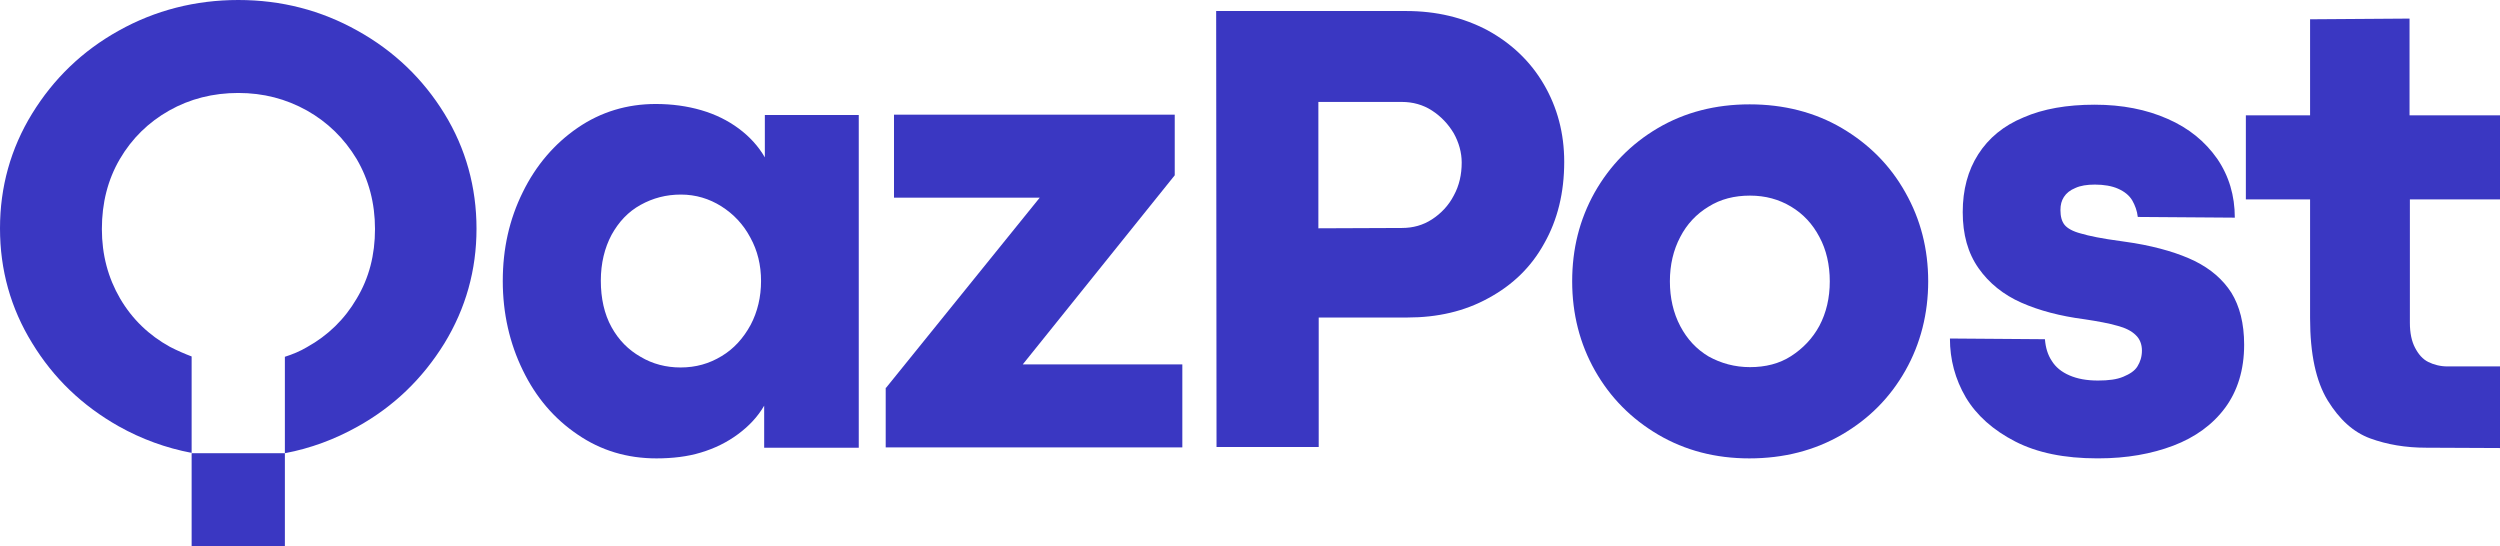
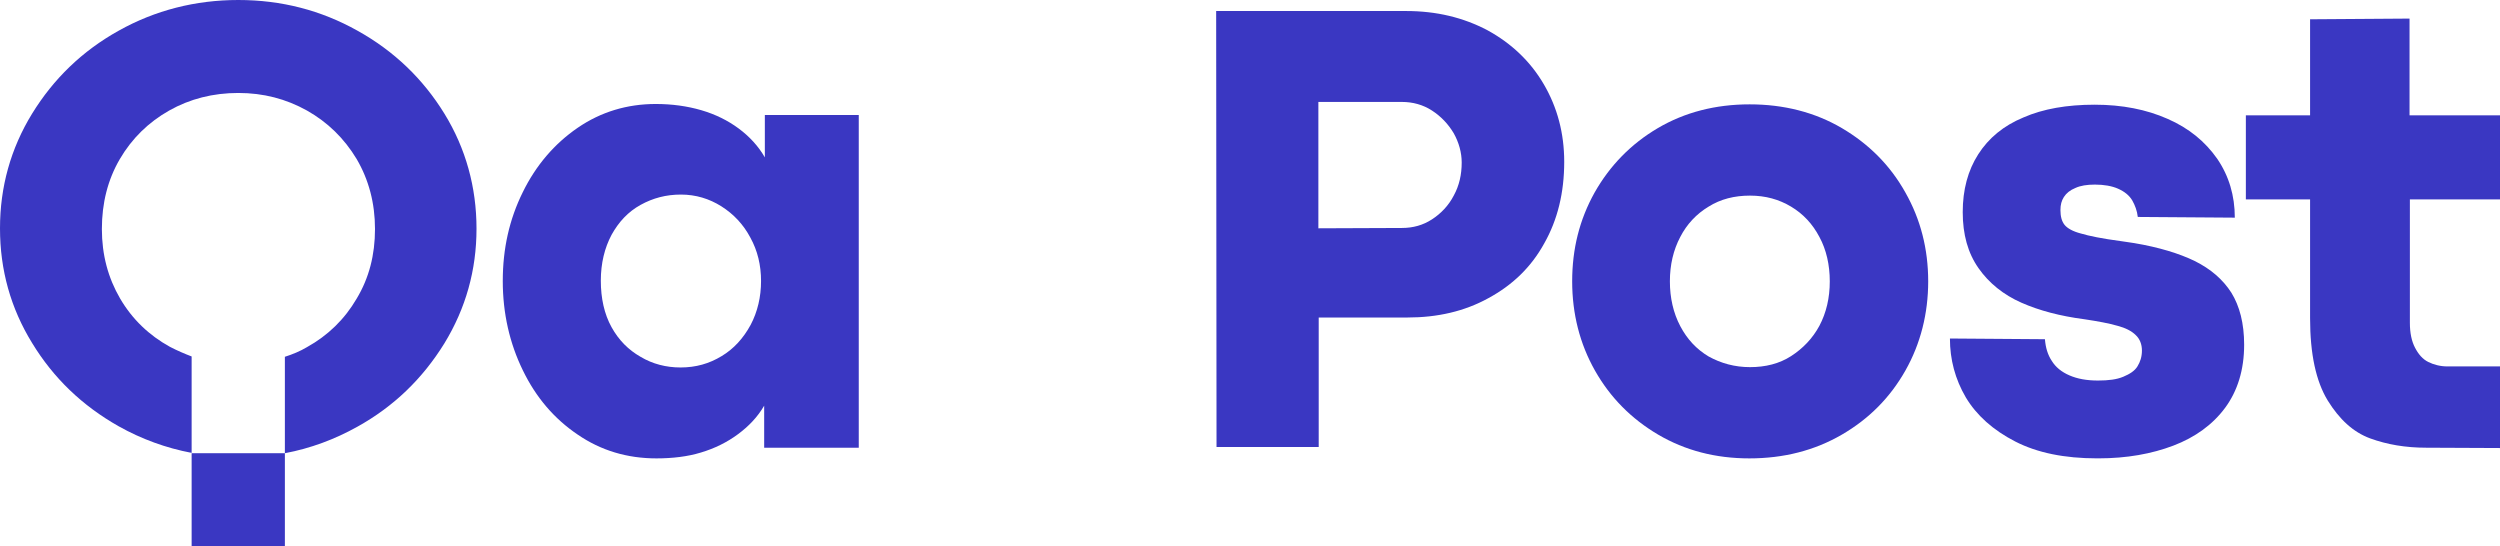
<svg xmlns="http://www.w3.org/2000/svg" viewBox="0 0 81.667 17.843" fill="none">
  <path d="M21.443 14.974C20.485 14.974 19.627 14.715 18.872 14.197C18.105 13.68 17.507 12.982 17.078 12.094C16.649 11.216 16.424 10.237 16.424 9.18C16.424 8.122 16.638 7.166 17.078 6.277C17.507 5.4 18.116 4.691 18.872 4.174C19.627 3.656 20.485 3.397 21.421 3.397C21.951 3.397 22.447 3.465 22.91 3.6C23.372 3.735 23.778 3.937 24.128 4.196C24.478 4.455 24.771 4.77 24.985 5.141V3.757H28.053V14.625H24.963V13.252C24.748 13.624 24.455 13.927 24.105 14.186C23.756 14.445 23.35 14.647 22.899 14.782C22.459 14.917 21.962 14.974 21.443 14.974ZM22.233 12.004C22.729 12.004 23.169 11.88 23.575 11.632C23.97 11.396 24.286 11.047 24.523 10.609C24.748 10.181 24.861 9.697 24.861 9.18C24.861 8.662 24.748 8.19 24.512 7.762C24.286 7.335 23.97 6.997 23.564 6.739C23.169 6.491 22.729 6.356 22.244 6.356C21.759 6.356 21.331 6.469 20.924 6.694C20.518 6.919 20.214 7.245 19.977 7.672C19.751 8.1 19.627 8.595 19.627 9.169C19.627 9.742 19.74 10.26 19.977 10.687C20.214 11.115 20.53 11.43 20.924 11.655C21.319 11.891 21.759 12.004 22.233 12.004Z" fill="#3A37C2" />
-   <path d="M28.945 12.668L33.964 6.458H29.204V3.746H38.375V5.726L33.411 11.903H38.623V14.614H28.933V12.668H28.945Z" fill="#3A37C2" />
  <path d="M39.728 0.36H45.932C46.925 0.36 47.805 0.573 48.594 0.99C49.373 1.417 49.993 2.002 50.433 2.756C50.873 3.51 51.098 4.353 51.098 5.287C51.098 6.288 50.884 7.177 50.444 7.953C50.016 8.73 49.407 9.315 48.617 9.742C47.839 10.17 46.959 10.372 45.977 10.372H43.078V14.602H39.74L39.728 0.36ZM45.797 7.447C46.158 7.447 46.485 7.357 46.778 7.166C47.072 6.975 47.32 6.716 47.489 6.39C47.669 6.063 47.749 5.703 47.749 5.31C47.749 4.983 47.658 4.657 47.489 4.353C47.308 4.05 47.072 3.802 46.778 3.611C46.485 3.42 46.147 3.33 45.797 3.33H43.067V7.458L45.797 7.447Z" fill="#3A37C2" />
  <path d="M57.145 14.974C56.039 14.974 55.047 14.715 54.167 14.198C53.287 13.68 52.599 12.983 52.102 12.105C51.606 11.228 51.358 10.249 51.358 9.191C51.358 8.134 51.595 7.178 52.091 6.289C52.588 5.412 53.276 4.703 54.156 4.185C55.035 3.668 56.039 3.409 57.156 3.409C58.273 3.409 59.288 3.668 60.168 4.185C61.048 4.703 61.747 5.4 62.243 6.289C62.74 7.166 62.988 8.134 62.988 9.191C62.988 10.238 62.74 11.228 62.243 12.105C61.747 12.983 61.059 13.68 60.168 14.198C59.277 14.715 58.273 14.974 57.145 14.974ZM57.167 11.993C57.675 11.993 58.126 11.88 58.509 11.633C58.893 11.385 59.209 11.059 59.434 10.643C59.66 10.215 59.773 9.731 59.773 9.191C59.773 8.651 59.66 8.157 59.434 7.74C59.209 7.313 58.904 6.987 58.509 6.75C58.115 6.514 57.675 6.39 57.167 6.39C56.659 6.39 56.208 6.503 55.814 6.75C55.419 6.987 55.103 7.324 54.889 7.74C54.663 8.168 54.55 8.651 54.55 9.191C54.55 9.731 54.663 10.226 54.889 10.654C55.114 11.081 55.419 11.408 55.814 11.644C56.22 11.869 56.671 11.993 57.167 11.993Z" fill="#3A37C2" />
  <path d="M68.504 14.973C67.443 14.973 66.552 14.793 65.83 14.422C65.108 14.051 64.567 13.567 64.217 12.982C63.868 12.386 63.698 11.745 63.698 11.058L66.801 11.081C66.823 11.351 66.89 11.587 67.026 11.79C67.15 11.992 67.342 12.15 67.601 12.262C67.861 12.375 68.165 12.431 68.537 12.431C68.876 12.431 69.147 12.397 69.361 12.307C69.575 12.217 69.733 12.116 69.823 11.97C69.914 11.823 69.97 11.655 69.97 11.452C69.97 11.25 69.902 11.07 69.767 10.946C69.632 10.811 69.429 10.71 69.169 10.642C68.898 10.563 68.537 10.496 68.086 10.428C67.308 10.327 66.62 10.147 66.033 9.888C65.447 9.63 64.973 9.247 64.634 8.763C64.285 8.268 64.116 7.661 64.116 6.93C64.116 6.198 64.285 5.568 64.623 5.04C64.962 4.511 65.447 4.106 66.101 3.836C66.744 3.555 67.522 3.42 68.425 3.42C69.327 3.42 70.117 3.577 70.805 3.881C71.504 4.185 72.034 4.623 72.429 5.186C72.813 5.748 73.004 6.39 73.004 7.11L69.835 7.087C69.812 6.885 69.744 6.705 69.654 6.547C69.553 6.378 69.395 6.255 69.192 6.165C68.989 6.075 68.729 6.03 68.436 6.03C68.177 6.03 67.962 6.063 67.793 6.142C67.624 6.21 67.5 6.311 67.421 6.435C67.342 6.558 67.308 6.693 67.308 6.862C67.308 7.076 67.353 7.233 67.443 7.346C67.534 7.458 67.714 7.56 67.973 7.627C68.233 7.706 68.673 7.796 69.271 7.875C69.338 7.886 69.417 7.897 69.496 7.908C69.575 7.92 69.643 7.931 69.722 7.942C70.523 8.077 71.188 8.28 71.696 8.527C72.215 8.786 72.61 9.123 72.892 9.562C73.162 10.001 73.309 10.563 73.309 11.261C73.309 12.082 73.095 12.768 72.689 13.32C72.282 13.871 71.707 14.287 70.997 14.557C70.286 14.827 69.474 14.973 68.549 14.973H68.504Z" fill="#3A37C2" />
-   <path d="M79.253 14.625C78.588 14.625 77.979 14.523 77.426 14.321C76.874 14.118 76.422 13.702 76.039 13.083C75.655 12.453 75.463 11.565 75.463 10.395V6.513H73.365V3.768H75.463V0.63L78.712 0.607V3.768H81.667V6.513H78.723V10.541C78.723 10.878 78.78 11.148 78.893 11.362C79.005 11.576 79.141 11.733 79.321 11.823C79.502 11.913 79.716 11.97 79.953 11.97H81.667V14.636L79.253 14.625Z" fill="#3A37C2" />
+   <path d="M79.253 14.625C78.588 14.625 77.979 14.523 77.426 14.321C76.874 14.118 76.422 13.702 76.039 13.083C75.655 12.453 75.463 11.565 75.463 10.395V6.513H73.365V3.768H75.463V0.63L78.712 0.607V3.768H81.667V6.513H78.723V10.541C78.723 10.878 78.78 11.148 78.893 11.362C79.005 11.576 79.141 11.733 79.321 11.823C79.502 11.913 79.716 11.97 79.953 11.97H81.667V14.636Z" fill="#3A37C2" />
  <path d="M9.306 14.805H6.26V17.843H9.306V14.805Z" fill="#3A37C2" />
  <path d="M14.517 3.712C13.818 2.576 12.871 1.665 11.675 1.001C10.49 0.337 9.193 0 7.783 0C6.385 0 5.065 0.337 3.88 1.001C2.685 1.665 1.748 2.576 1.049 3.712C0.35 4.849 0 6.109 0 7.459C0 8.82 0.35 10.069 1.049 11.205C1.748 12.352 2.685 13.252 3.88 13.927C4.625 14.344 5.426 14.636 6.26 14.794V11.644C6.023 11.554 5.787 11.452 5.55 11.329C4.873 10.957 4.32 10.429 3.925 9.754C3.531 9.079 3.328 8.325 3.328 7.481C3.328 6.637 3.519 5.872 3.914 5.197C4.309 4.522 4.85 3.994 5.527 3.611C6.204 3.229 6.96 3.037 7.783 3.037C8.607 3.037 9.34 3.229 10.028 3.611C10.705 3.994 11.246 4.522 11.652 5.197C12.047 5.872 12.25 6.637 12.25 7.481C12.25 8.325 12.058 9.079 11.652 9.754C11.258 10.429 10.716 10.957 10.028 11.34C9.802 11.475 9.554 11.576 9.306 11.655L9.306 14.805C10.141 14.648 10.93 14.355 11.675 13.939C12.871 13.275 13.807 12.364 14.517 11.216C15.217 10.069 15.566 8.82 15.566 7.47C15.566 6.12 15.217 4.849 14.517 3.712Z" fill="#3A37C2" />
</svg>